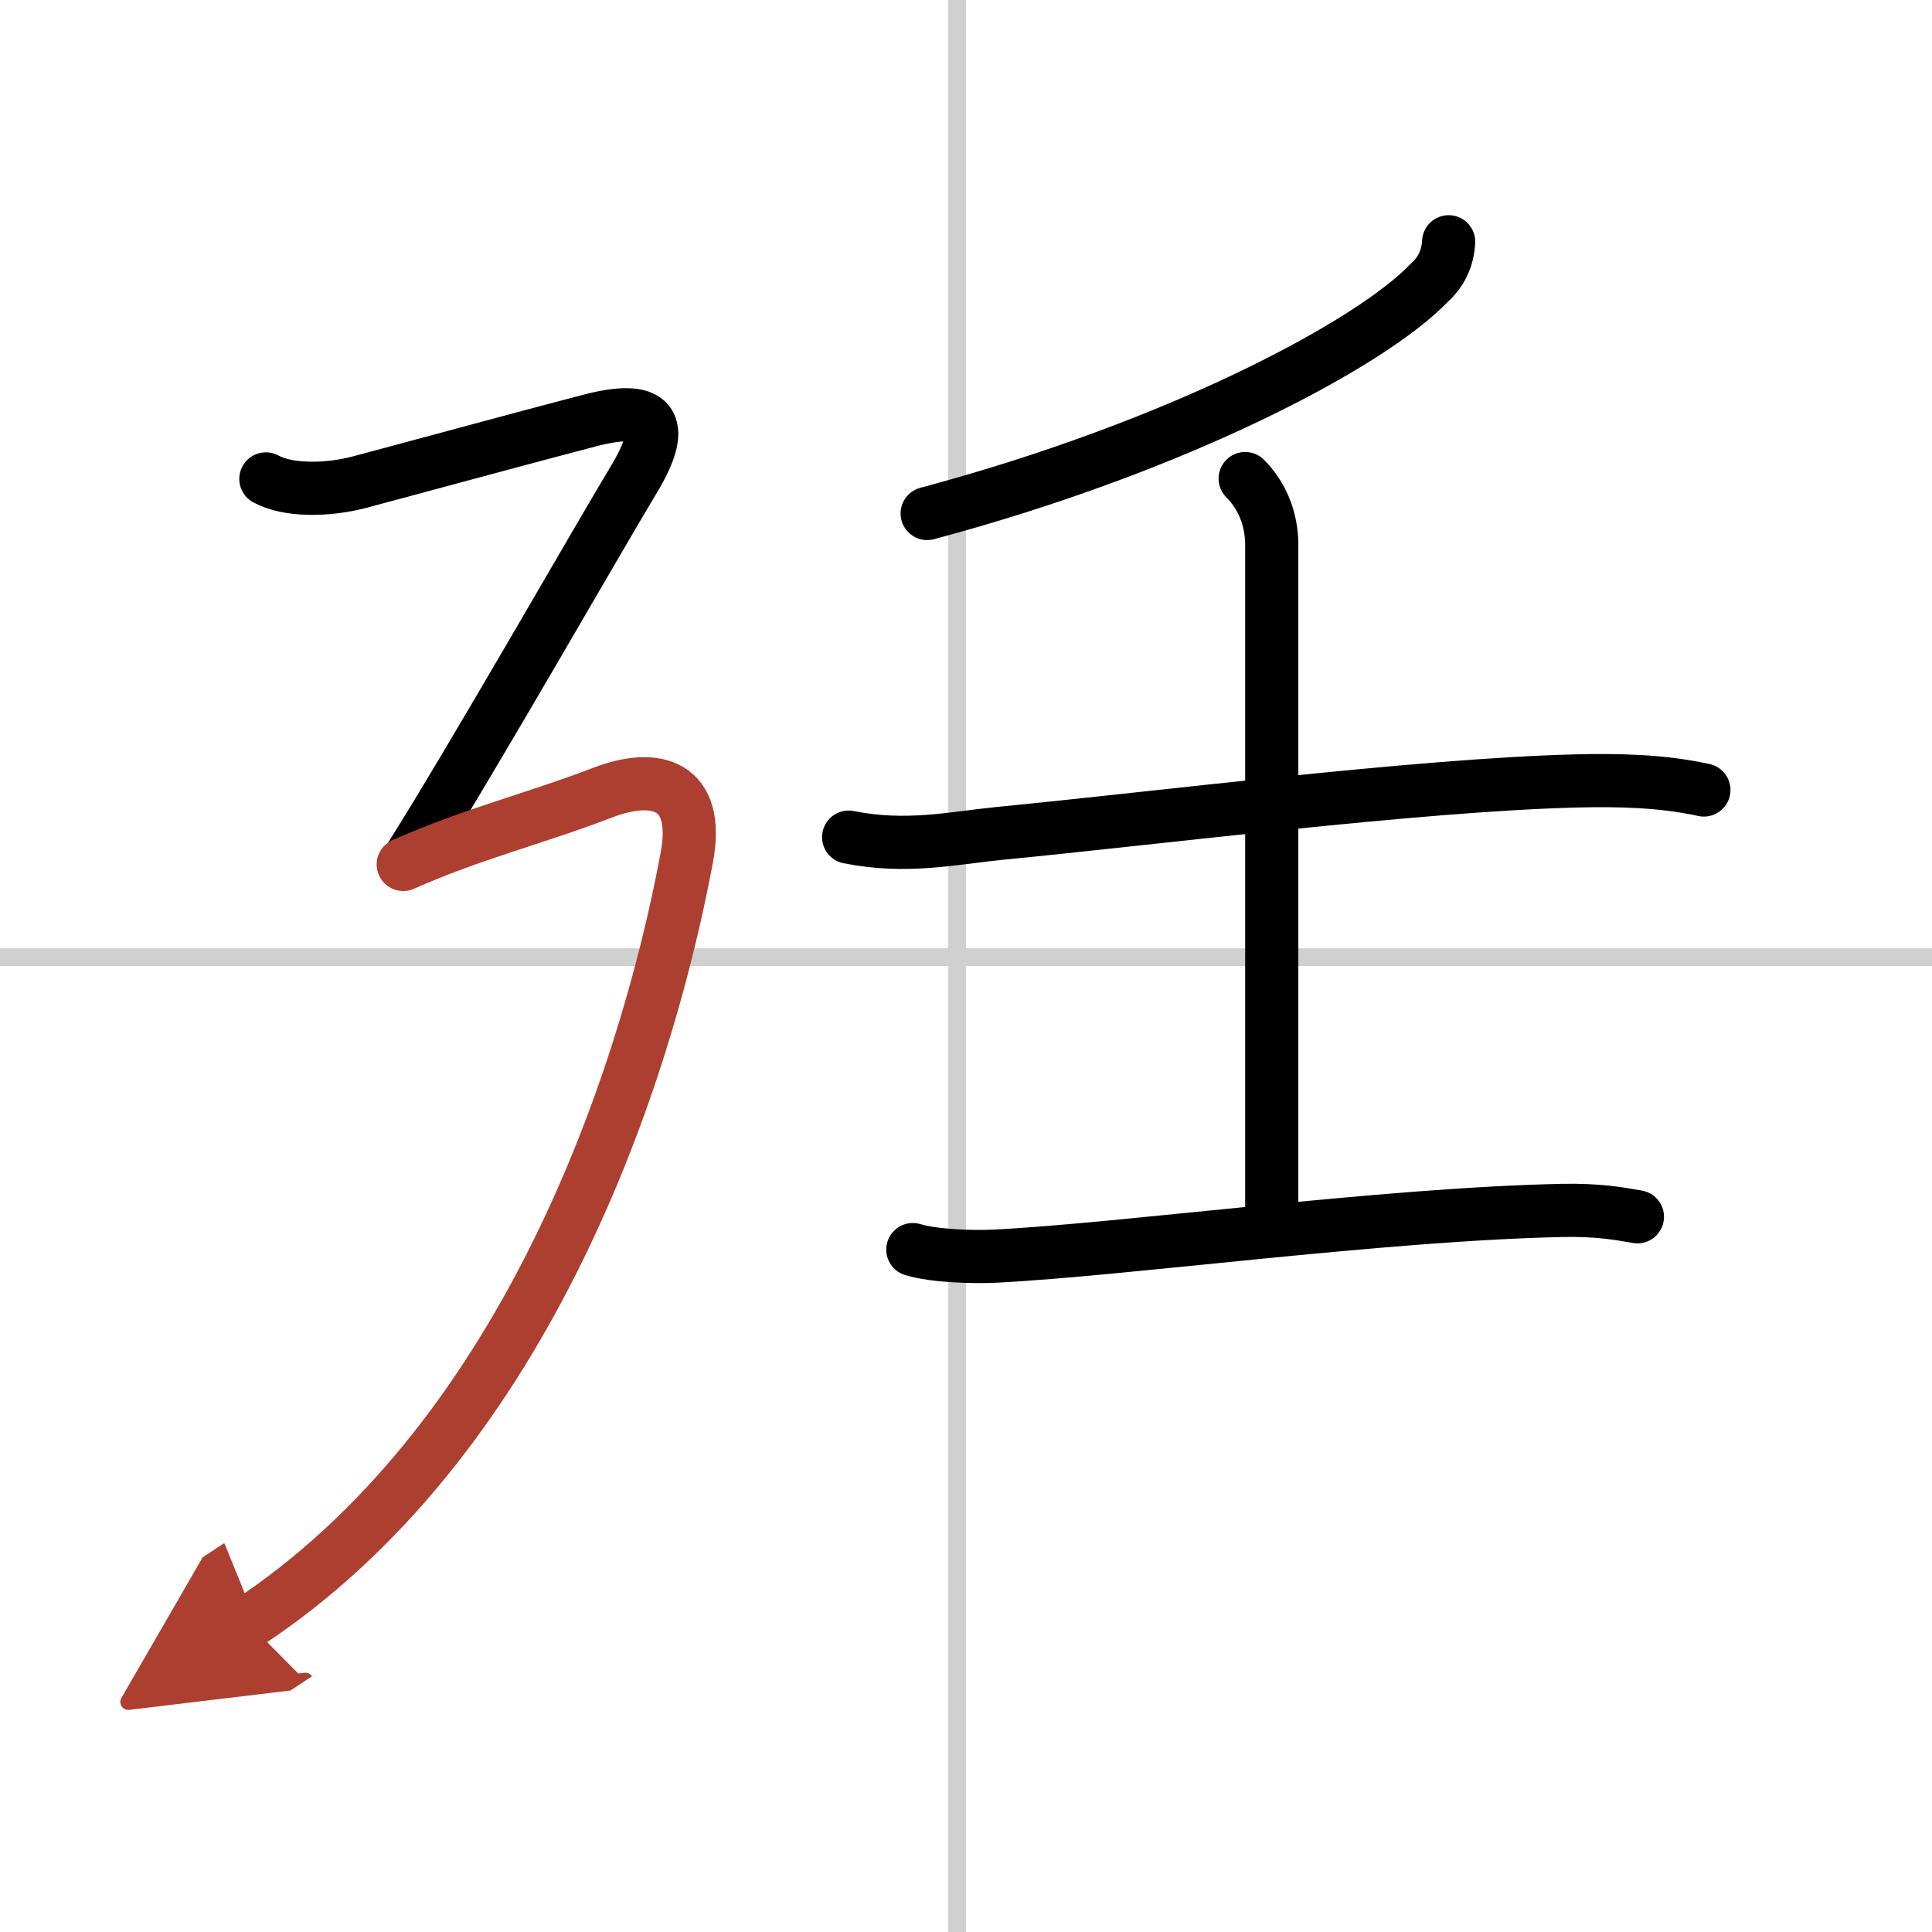
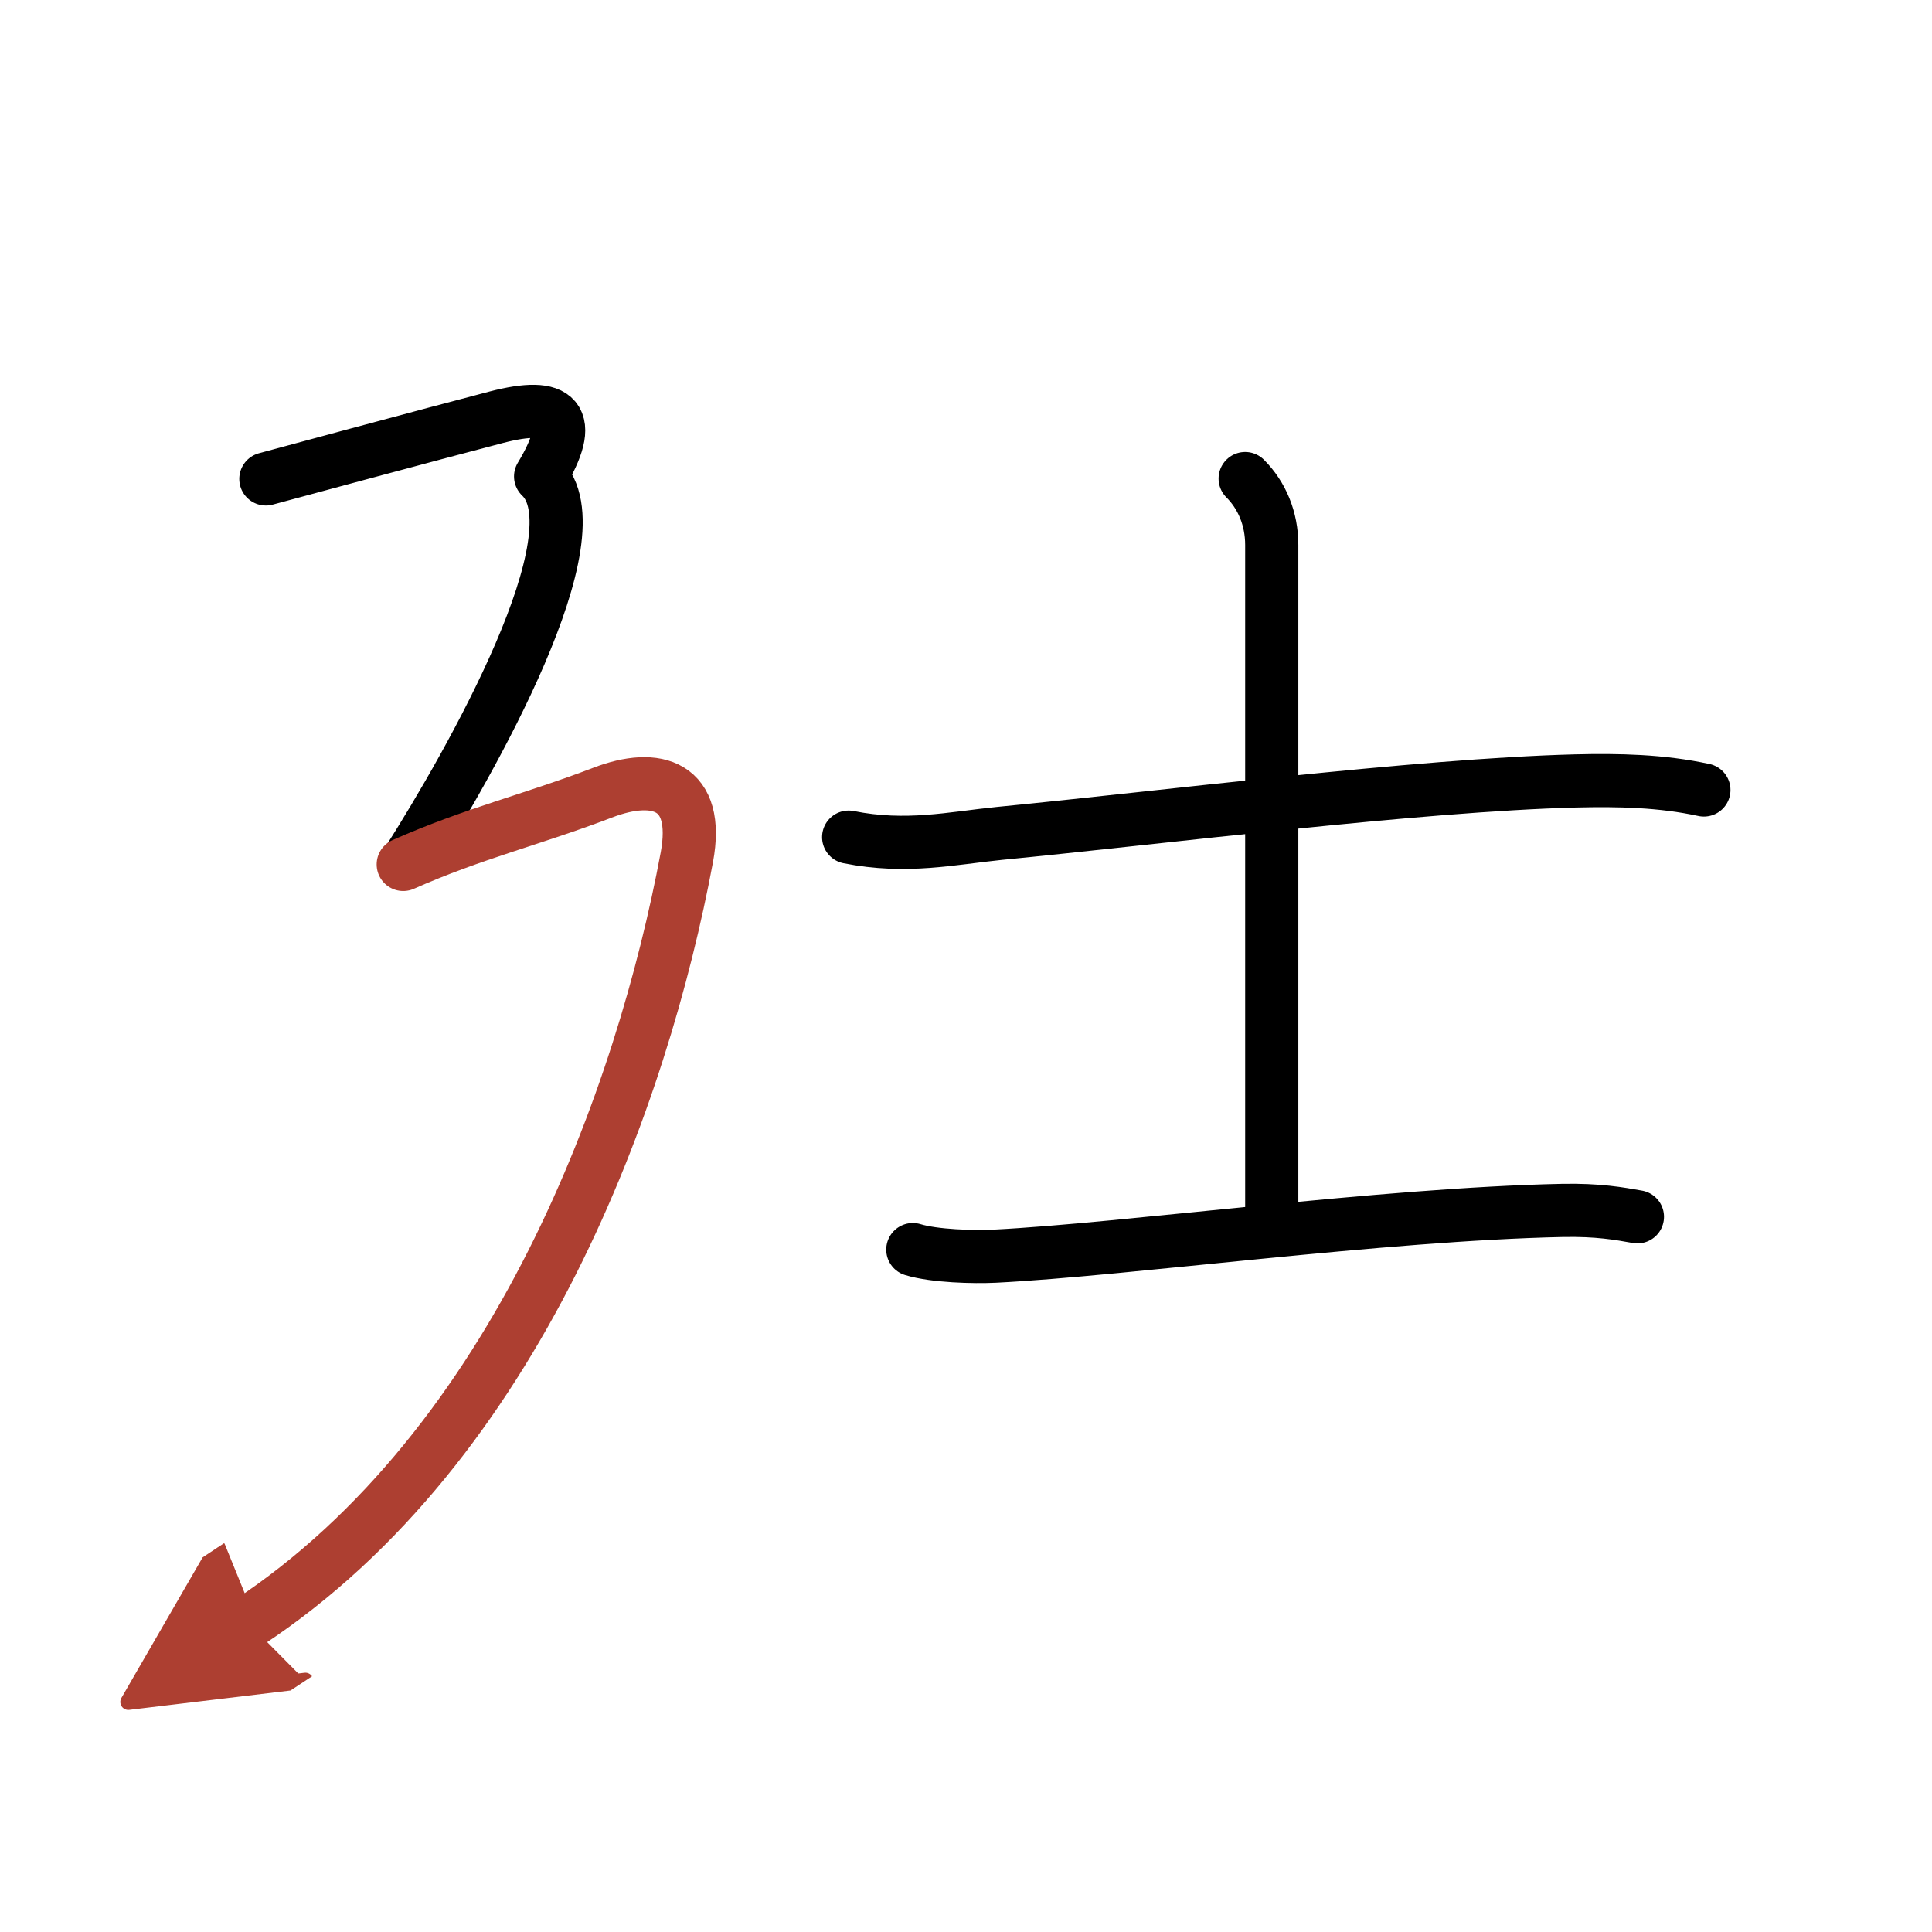
<svg xmlns="http://www.w3.org/2000/svg" width="400" height="400" viewBox="0 0 109 109">
  <defs>
    <marker id="a" markerWidth="4" orient="auto" refX="1" refY="5" viewBox="0 0 10 10">
      <polyline points="0 0 10 5 0 10 1 5" fill="#ad3f31" stroke="#ad3f31" />
    </marker>
  </defs>
  <g fill="none" stroke="#000" stroke-linecap="round" stroke-linejoin="round" stroke-width="3">
    <rect width="100%" height="100%" fill="#fff" stroke="#fff" />
-     <line x1="54" x2="54" y2="109" stroke="#d0d0d0" stroke-width="1" />
-     <line x2="109" y1="54" y2="54" stroke="#d0d0d0" stroke-width="1" />
-     <path d="m81.73 13.64c-0.05 0.94-0.42 1.72-1.12 2.34-3.24 3.38-14.01 9.17-28.3 12.99" />
    <path d="m47.88 47.23c3.25 0.65 5.83 0.06 8.5-0.21 9.06-0.88 23.6-2.73 32.49-2.96 2.44-0.06 4.87-0.01 7.26 0.51" />
    <path d="m70.25 27c0.94 0.94 1.5 2.25 1.5 3.75v37.75" />
    <path d="m51.5 70.5c1.21 0.37 3.43 0.43 4.64 0.37 7.36-0.37 21.86-2.37 32-2.58 2.02-0.04 3.23 0.18 4.24 0.36" />
-     <path d="M15,27.02c1.25,0.69,3.5,0.65,5.25,0.19s9.5-2.57,13-3.48s4.5,0.02,2.5,3.34C33.91,30.1,26.5,43.09,23,48.6" />
+     <path d="M15,27.02s9.5-2.57,13-3.48s4.5,0.02,2.5,3.34C33.91,30.1,26.5,43.09,23,48.6" />
    <path d="M22.75,48.77C26.75,47,30,46.25,34,44.72c3.04-1.17,5.51-0.43,4.75,3.65C36.25,61.75,29.25,81.5,14,91.56" marker-end="url(#a)" stroke="#ad3f31" />
  </g>
</svg>